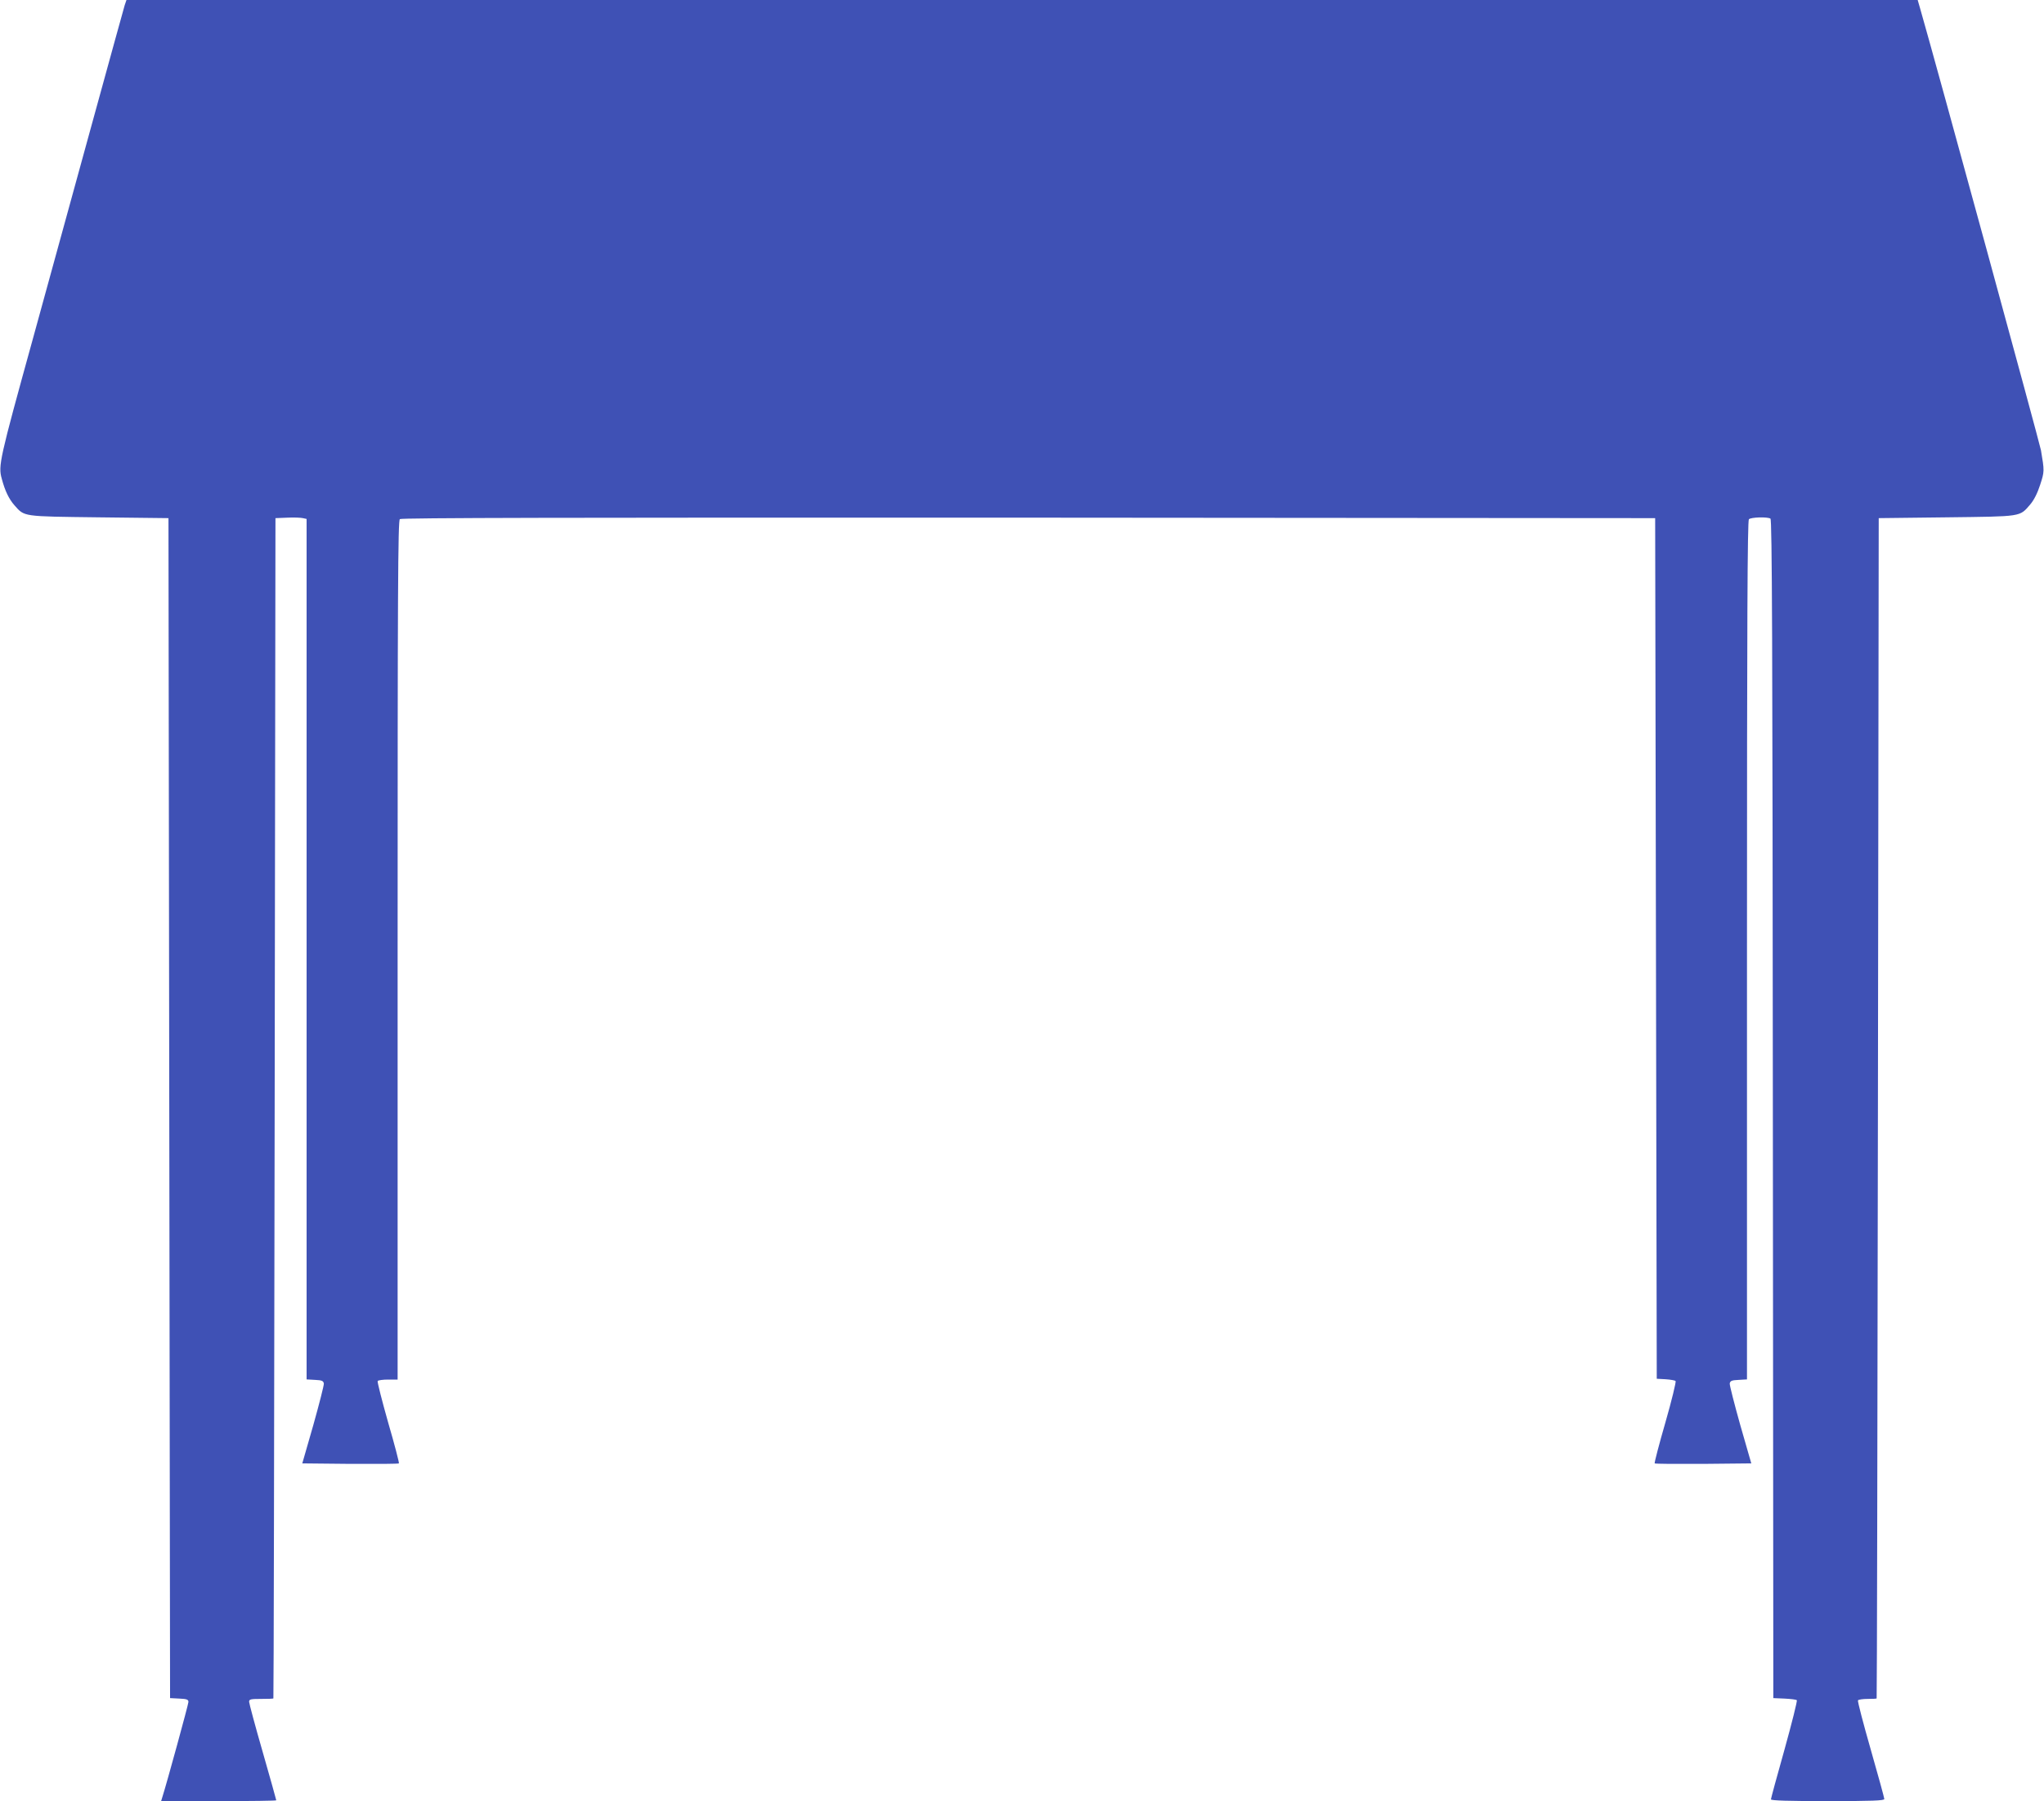
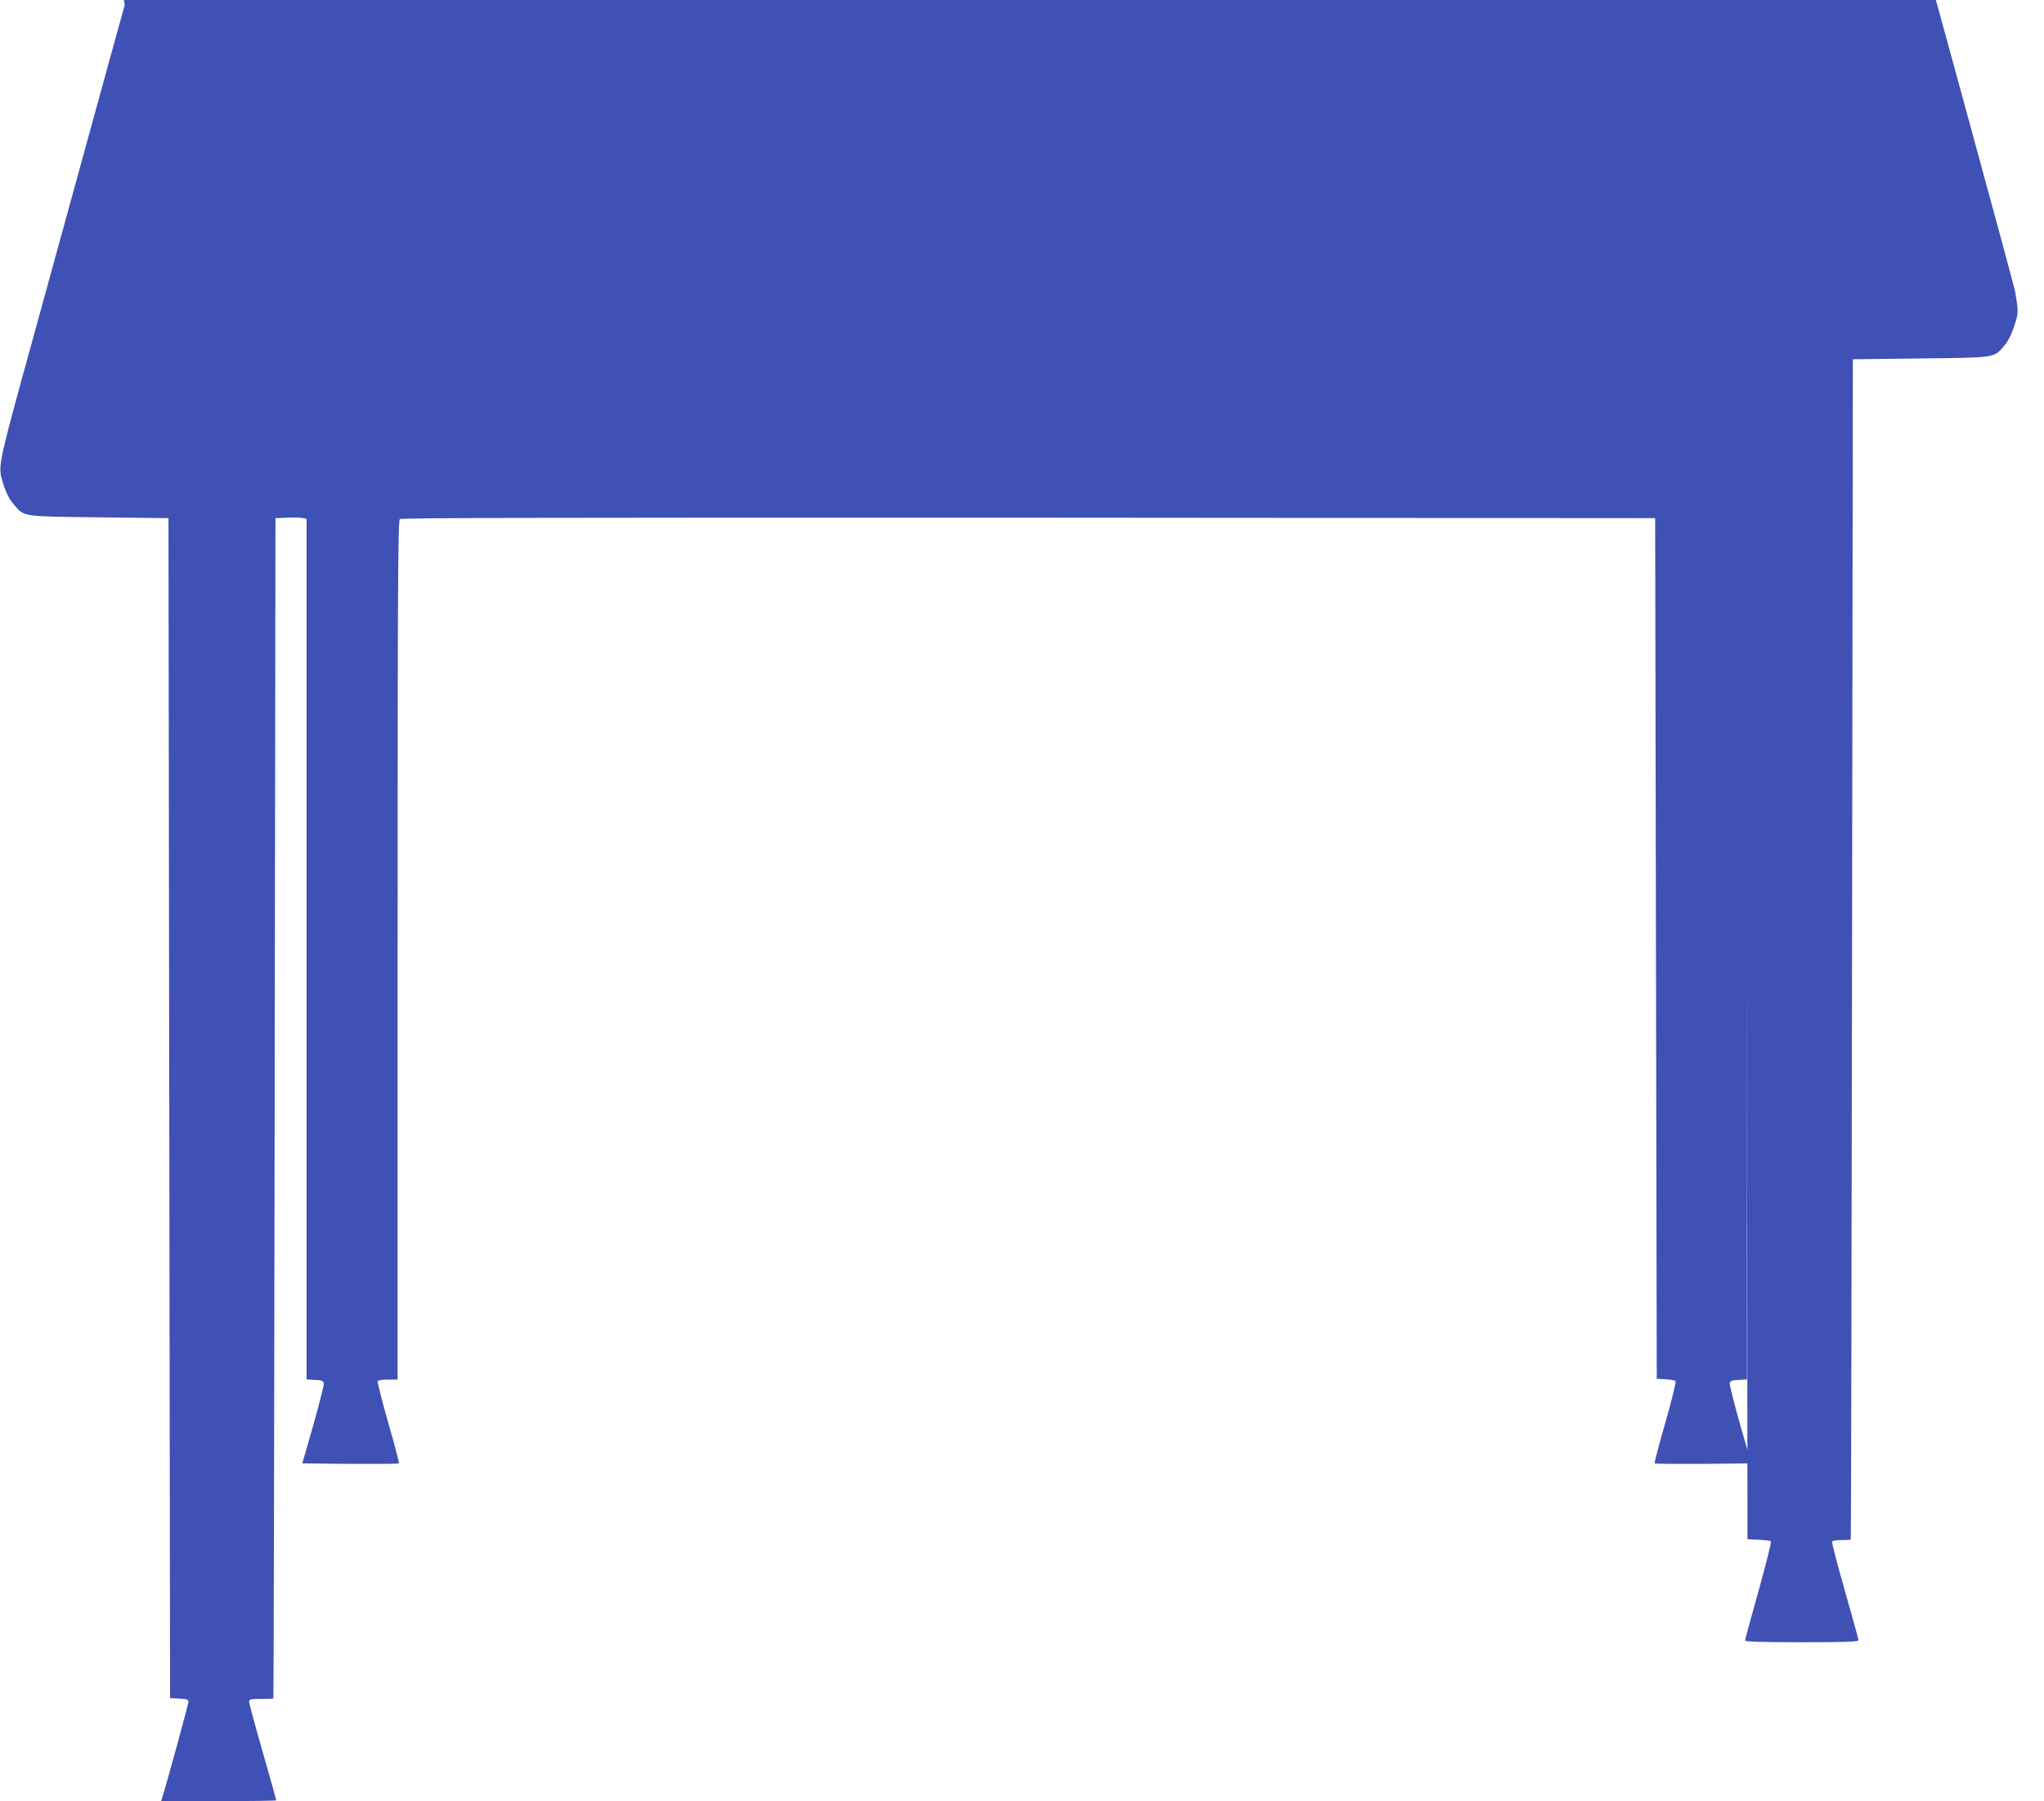
<svg xmlns="http://www.w3.org/2000/svg" version="1.0" width="1280pt" height="1128pt" viewBox="0 0 1280 1128" preserveAspectRatio="xMidYMid meet">
  <g transform="translate(0,1128) scale(0.1,-0.1)" fill="#3f51b5" stroke="none">
-     <path d="M781 11248 c-5 -18 -98 -352 -205 -743 -107 -390 -274 -998 -371 -1350 -208 -753 -217 -792 -194 -873 20 -76 45 -127 79 -166 65 -73 46 -70 530 -76 l435 -5 5 -3695 5 -3695 58 -3 c47 -2 57 -6 57 -21 0 -14 -136 -511 -164 -598 l-7 -23 360 0 c199 0 361 2 361 5 0 3 -38 139 -85 303 -47 163 -85 305 -85 314 0 16 10 18 75 18 41 0 76 1 77 3 2 1 5 1665 8 3697 l5 3695 75 3 c41 2 85 0 97 -3 l23 -5 0 -2695 0 -2694 53 -3 c43 -2 52 -6 55 -23 1 -11 -29 -128 -66 -260 l-69 -240 300 -3 c165 -1 302 0 305 3 3 2 -27 118 -67 255 -39 138 -69 255 -66 261 4 5 33 9 66 9 l59 0 0 2689 c0 2249 2 2690 14 2700 10 8 1044 10 3937 9 l3924 -3 5 -2695 5 -2695 55 -3 c30 -2 59 -7 63 -11 4 -4 -24 -121 -64 -260 -40 -138 -70 -254 -67 -256 3 -3 140 -4 305 -3 l300 3 -69 240 c-37 132 -67 249 -66 260 3 17 12 21 56 23 l52 3 0 2688 c0 2076 3 2690 12 2699 13 13 116 16 135 4 10 -7 13 -761 15 -3698 l3 -3689 70 -3 c39 -2 73 -6 77 -10 4 -4 -31 -143 -77 -309 -47 -166 -85 -307 -85 -312 0 -8 112 -11 355 -11 279 0 355 3 355 13 0 7 -38 146 -85 310 -47 164 -83 302 -80 308 4 5 31 9 61 9 30 0 55 1 56 3 2 1 5 1665 8 3697 l5 3695 425 5 c476 6 456 2 524 81 23 27 45 70 62 123 27 83 27 86 5 216 -7 41 -660 2432 -757 2768 l-15 52 -5609 0 -5608 0 -11 -32z" />
+     <path d="M781 11248 c-5 -18 -98 -352 -205 -743 -107 -390 -274 -998 -371 -1350 -208 -753 -217 -792 -194 -873 20 -76 45 -127 79 -166 65 -73 46 -70 530 -76 l435 -5 5 -3695 5 -3695 58 -3 c47 -2 57 -6 57 -21 0 -14 -136 -511 -164 -598 l-7 -23 360 0 c199 0 361 2 361 5 0 3 -38 139 -85 303 -47 163 -85 305 -85 314 0 16 10 18 75 18 41 0 76 1 77 3 2 1 5 1665 8 3697 l5 3695 75 3 c41 2 85 0 97 -3 l23 -5 0 -2695 0 -2694 53 -3 c43 -2 52 -6 55 -23 1 -11 -29 -128 -66 -260 l-69 -240 300 -3 c165 -1 302 0 305 3 3 2 -27 118 -67 255 -39 138 -69 255 -66 261 4 5 33 9 66 9 l59 0 0 2689 c0 2249 2 2690 14 2700 10 8 1044 10 3937 9 l3924 -3 5 -2695 5 -2695 55 -3 c30 -2 59 -7 63 -11 4 -4 -24 -121 -64 -260 -40 -138 -70 -254 -67 -256 3 -3 140 -4 305 -3 l300 3 -69 240 c-37 132 -67 249 -66 260 3 17 12 21 56 23 l52 3 0 2688 l3 -3689 70 -3 c39 -2 73 -6 77 -10 4 -4 -31 -143 -77 -309 -47 -166 -85 -307 -85 -312 0 -8 112 -11 355 -11 279 0 355 3 355 13 0 7 -38 146 -85 310 -47 164 -83 302 -80 308 4 5 31 9 61 9 30 0 55 1 56 3 2 1 5 1665 8 3697 l5 3695 425 5 c476 6 456 2 524 81 23 27 45 70 62 123 27 83 27 86 5 216 -7 41 -660 2432 -757 2768 l-15 52 -5609 0 -5608 0 -11 -32z" />
  </g>
</svg>